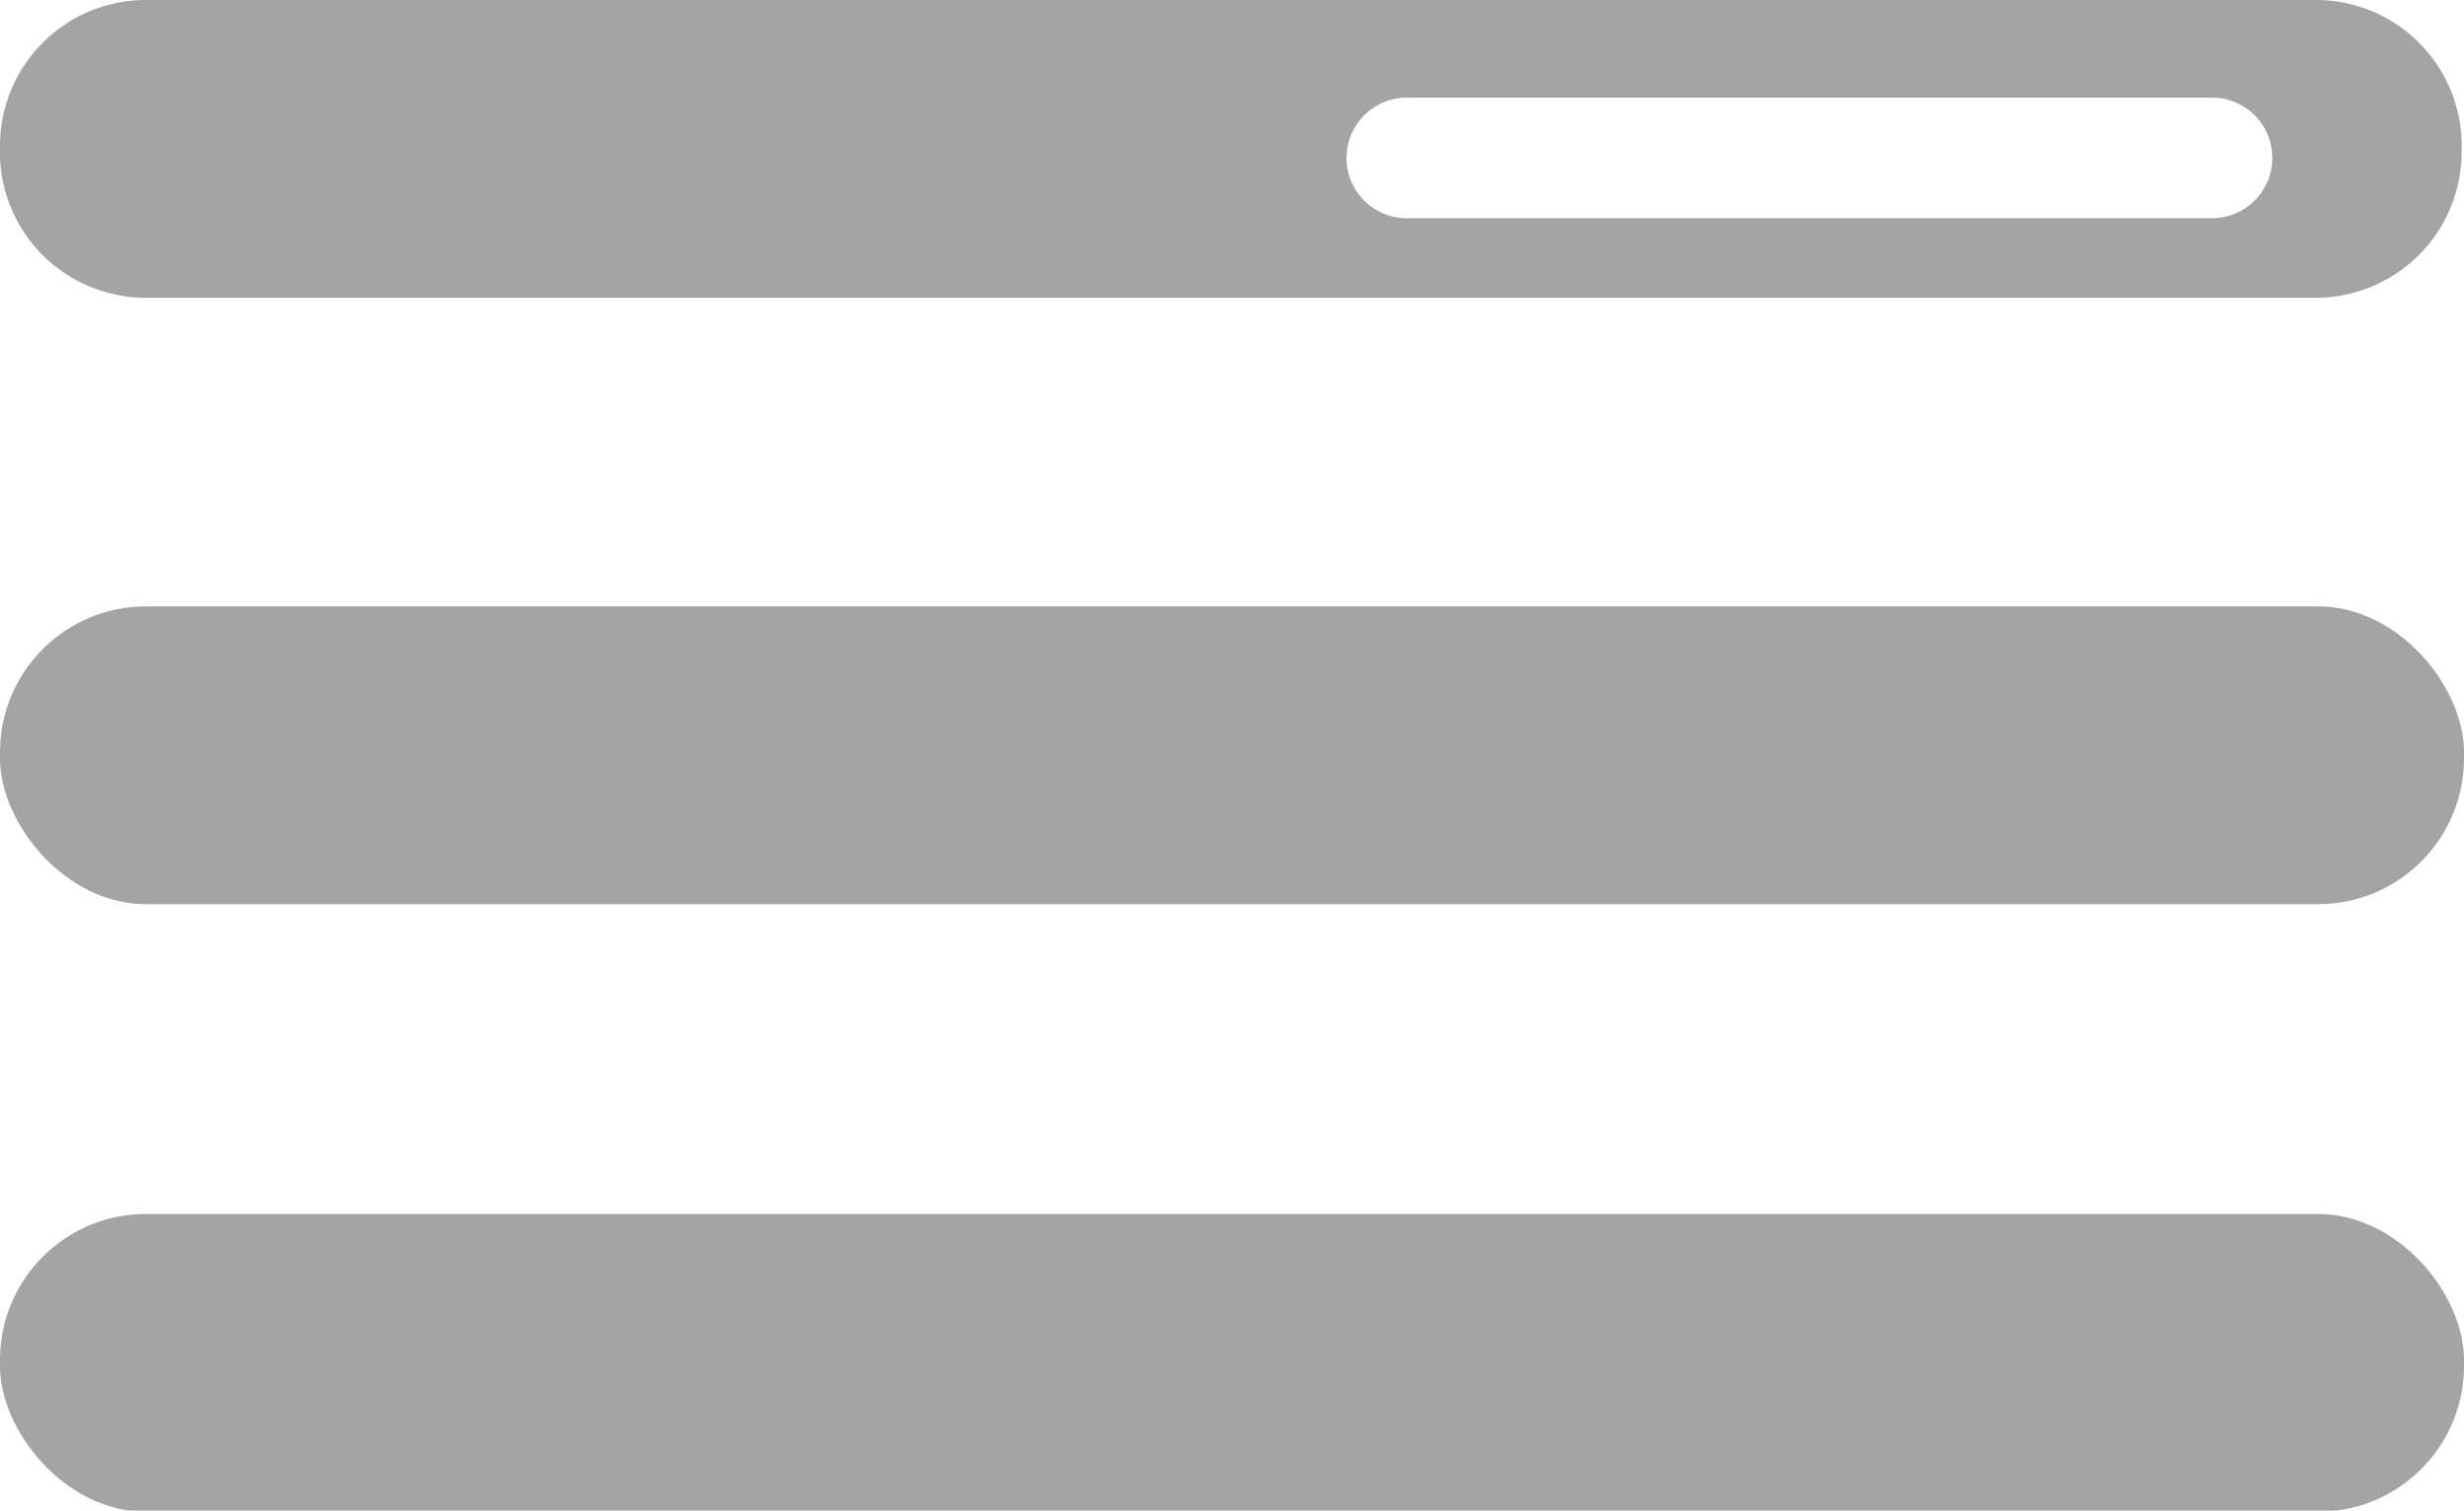
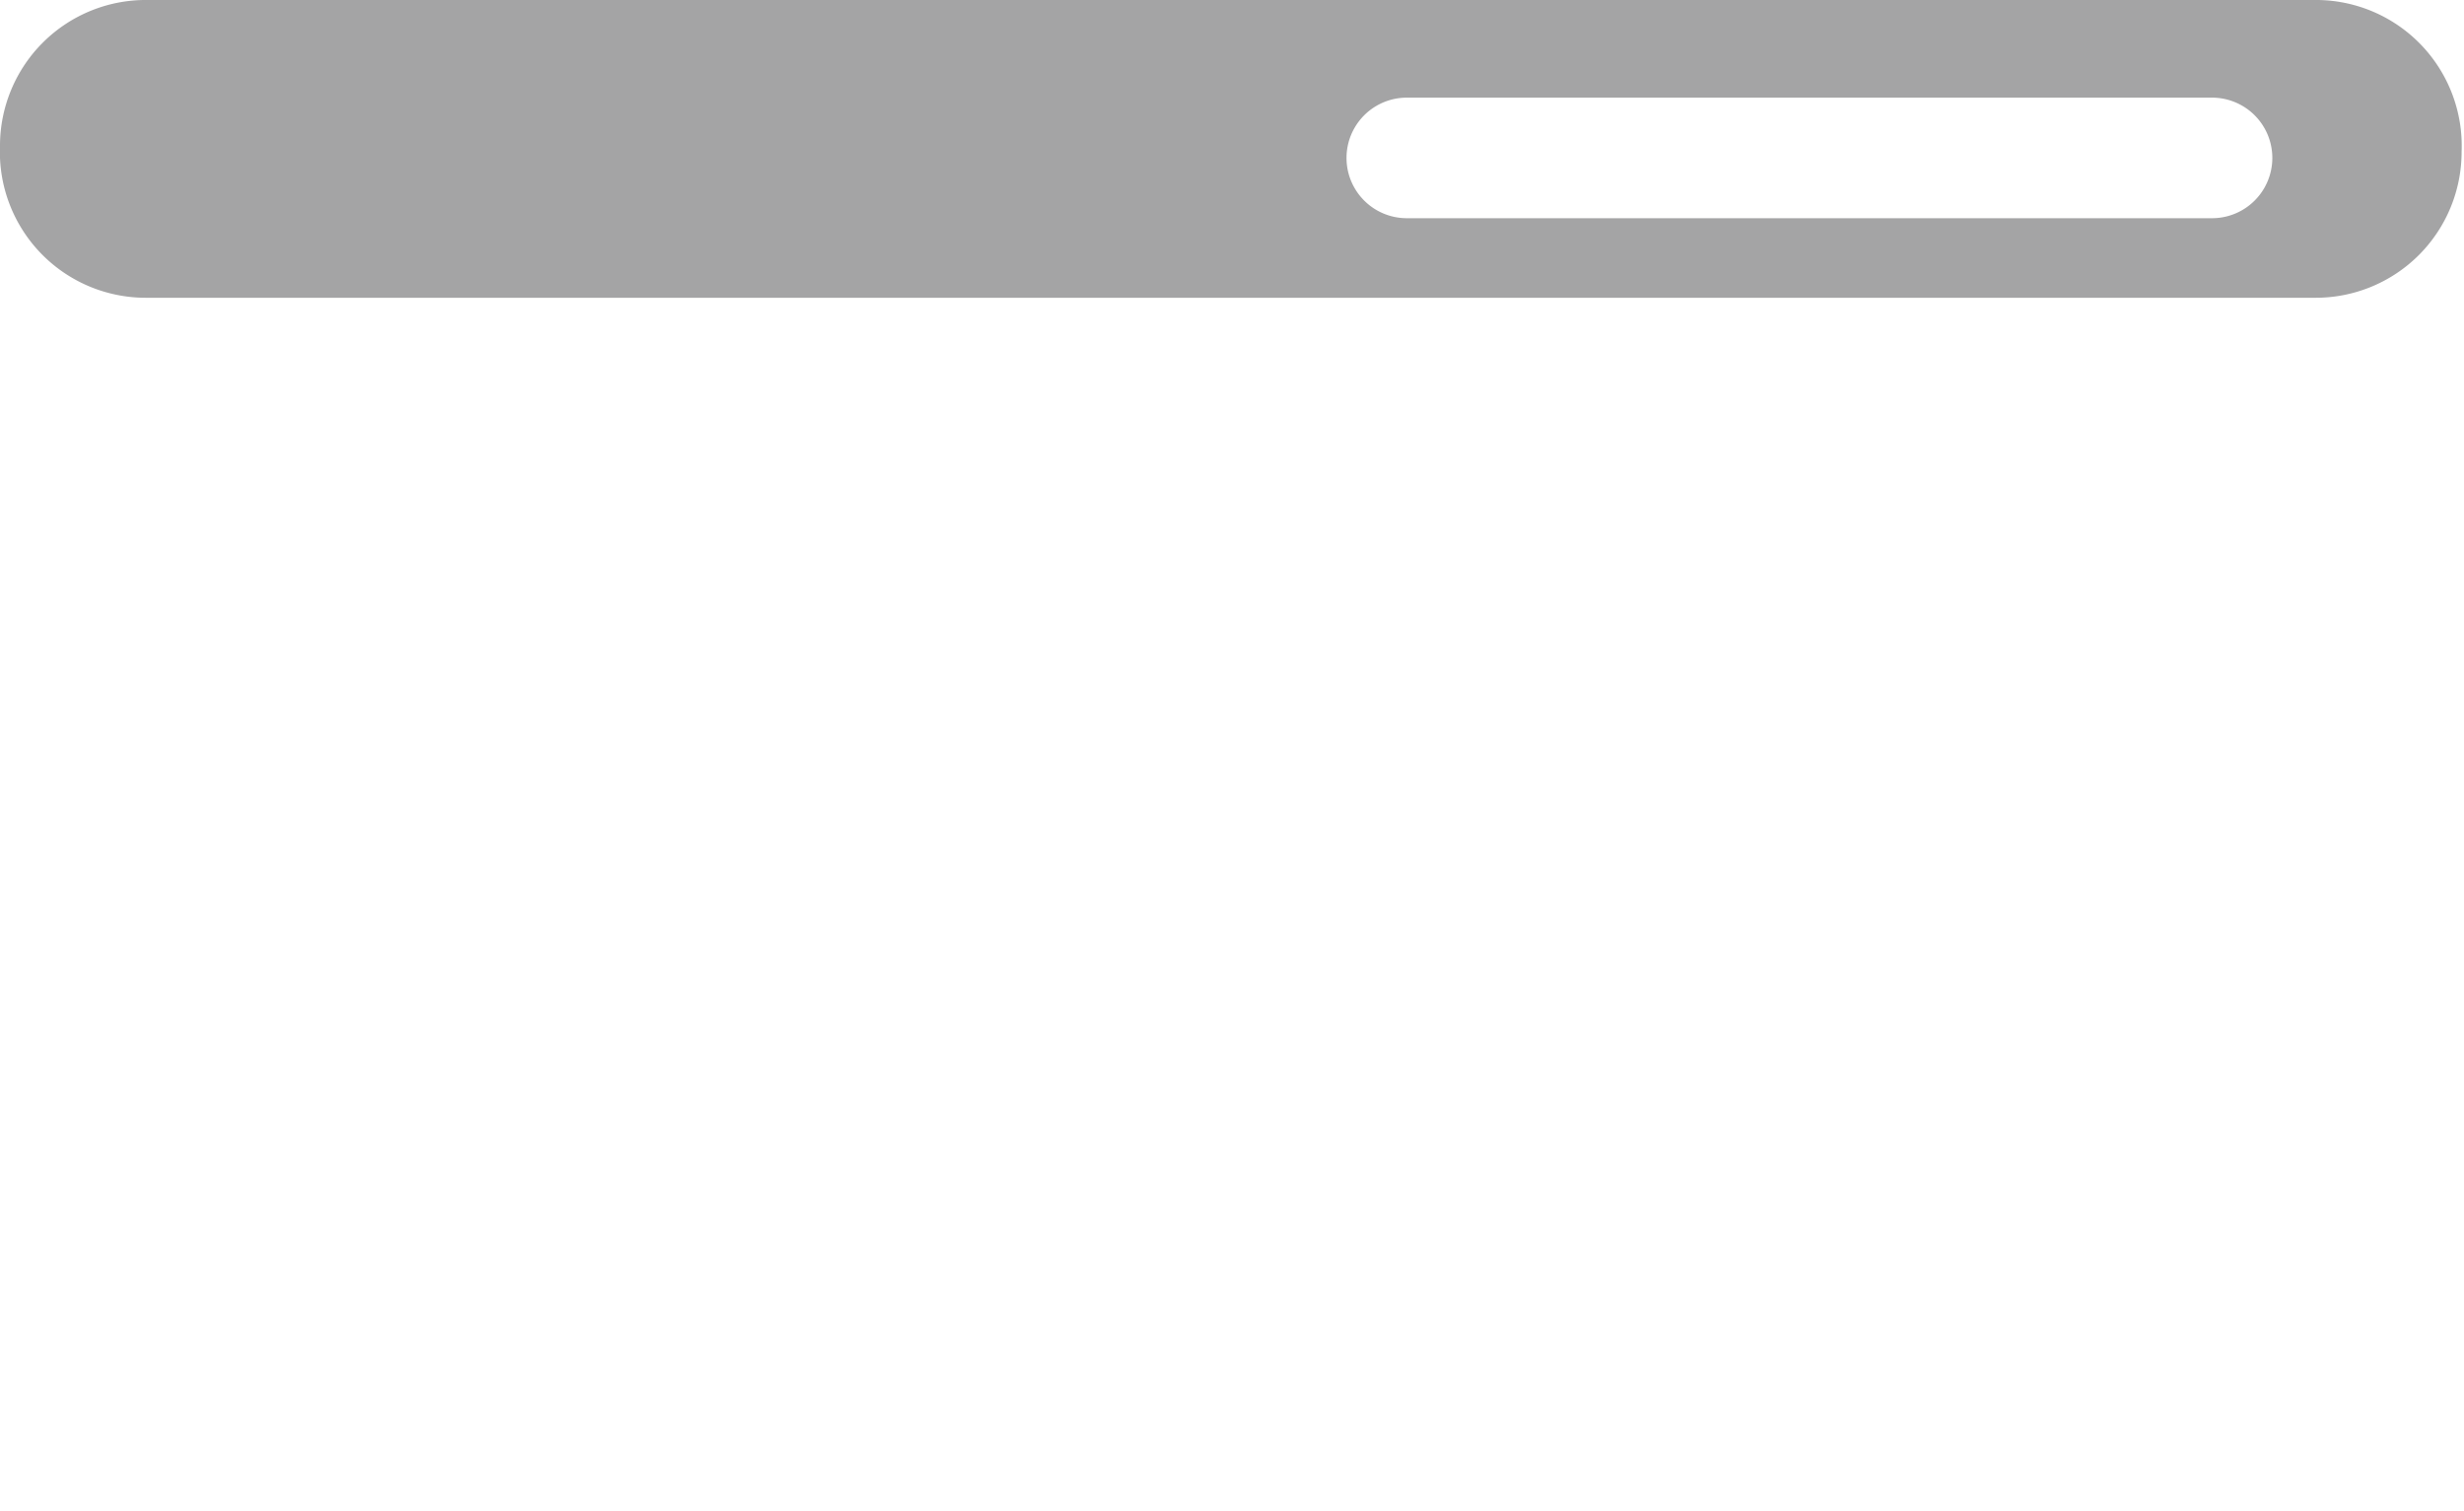
<svg xmlns="http://www.w3.org/2000/svg" id="Calque_1" data-name="Calque 1" viewBox="0 0 20.44 12.53">
  <title>Plan de travail 109</title>
  <g>
-     <rect y="5.03" width="20.44" height="2.47" rx="1.21" ry="1.21" fill="#a4a4a5" />
-     <rect y="10.07" width="20.44" height="2.47" rx="1.21" ry="1.21" fill="#a4a4a5" />
-   </g>
+     </g>
  <path d="M19.23,0h-18A1.21,1.21,0,0,0,0,1.21v0A1.21,1.21,0,0,0,1.21,2.47h18a1.21,1.21,0,0,0,1.21-1.21v0A1.21,1.21,0,0,0,19.23,0Zm-.88,1.81H11.67a.48.48,0,1,1,0-1h6.68a.48.48,0,1,1,0,1Z" fill="#a4a4a5" />
</svg>